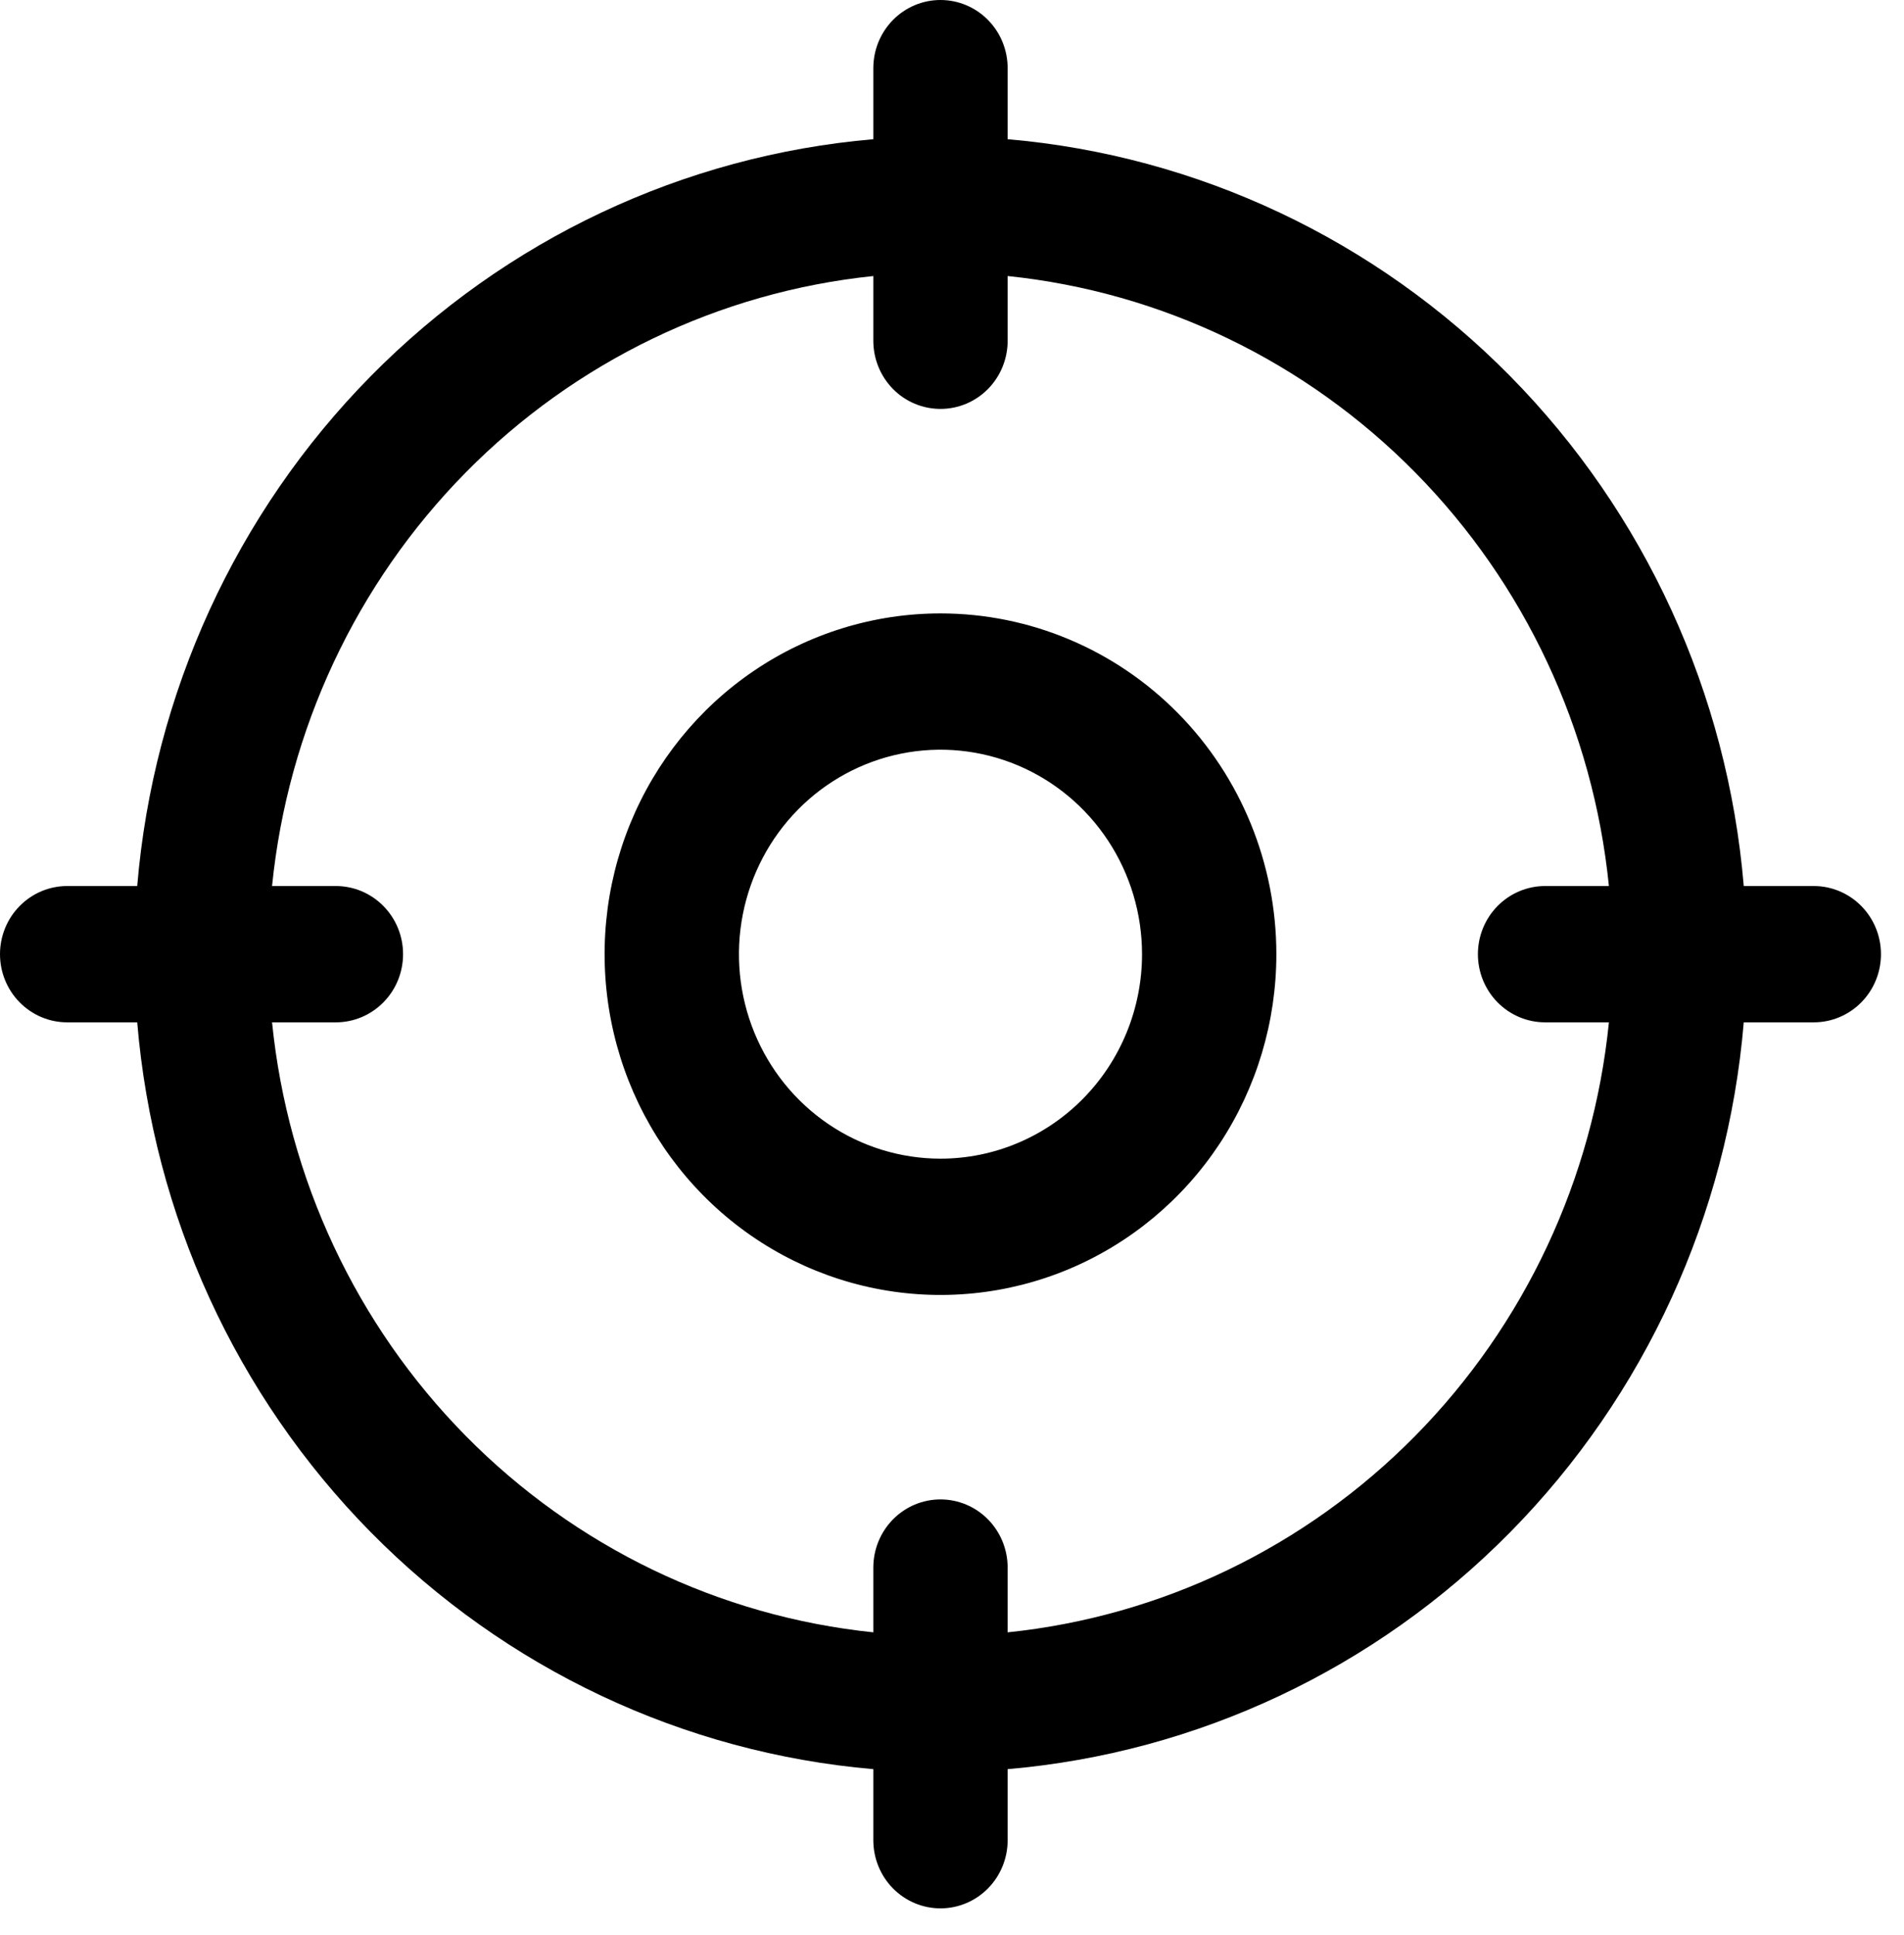
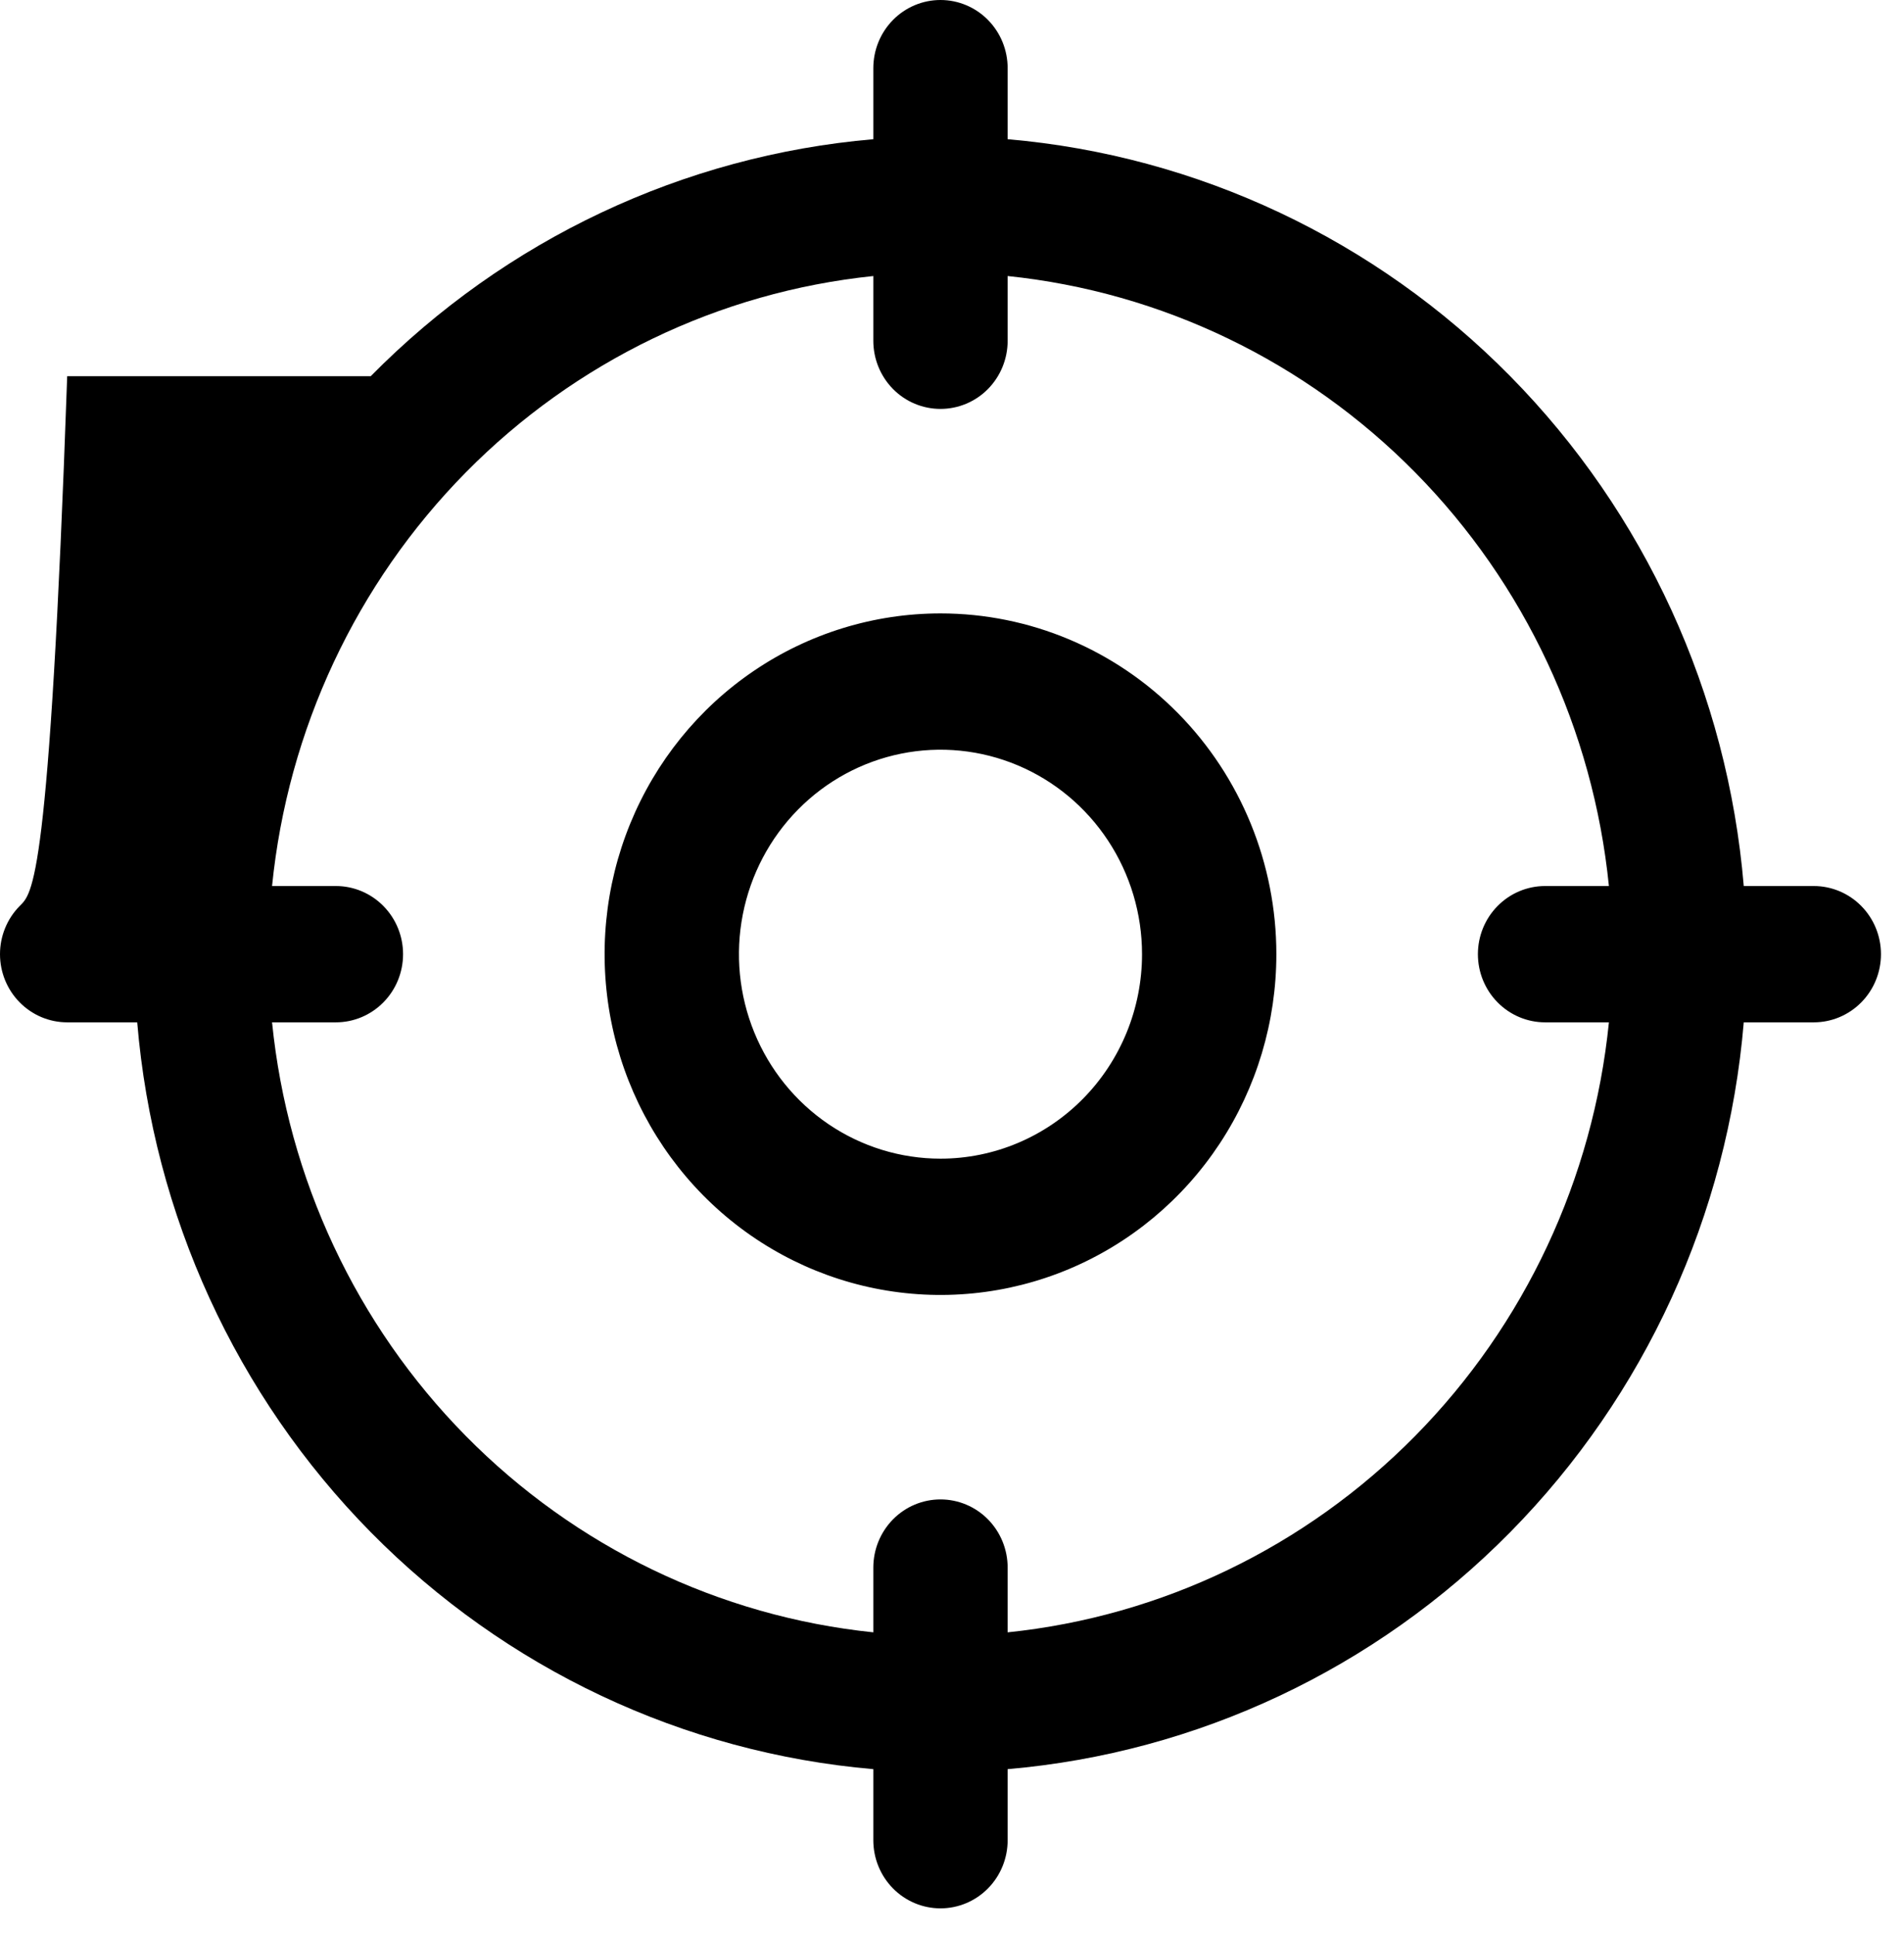
<svg xmlns="http://www.w3.org/2000/svg" width="62" height="63" viewBox="0 0 62 63" fill="none">
-   <path d="M59.062 28.844H56.782C56.257 22.574 53.563 16.695 49.177 12.246C44.79 7.797 38.994 5.064 32.812 4.532V2.219C32.812 1.63 32.582 1.066 32.172 0.65C31.762 0.234 31.205 0 30.625 0C30.045 0 29.488 0.234 29.078 0.65C28.668 1.066 28.438 1.63 28.438 2.219V4.532C22.256 5.064 16.46 7.797 12.073 12.246C7.687 16.695 4.993 22.574 4.468 28.844H2.188C1.607 28.844 1.051 29.078 0.641 29.494C0.23 29.91 0 30.474 0 31.062C0 31.651 0.23 32.215 0.641 32.631C1.051 33.047 1.607 33.281 2.188 33.281H4.468C4.993 39.551 7.687 45.43 12.073 49.879C16.46 54.328 22.256 57.061 28.438 57.593V59.906C28.438 60.495 28.668 61.059 29.078 61.475C29.488 61.891 30.045 62.125 30.625 62.125C31.205 62.125 31.762 61.891 32.172 61.475C32.582 61.059 32.812 60.495 32.812 59.906V57.593C38.994 57.061 44.79 54.328 49.177 49.879C53.563 45.43 56.257 39.551 56.782 33.281H59.062C59.643 33.281 60.199 33.047 60.609 32.631C61.02 32.215 61.25 31.651 61.25 31.062C61.25 30.474 61.02 29.91 60.609 29.494C60.199 29.078 59.643 28.844 59.062 28.844ZM32.812 53.139V51.031C32.812 50.443 32.582 49.879 32.172 49.462C31.762 49.046 31.205 48.812 30.625 48.812C30.045 48.812 29.488 49.046 29.078 49.462C28.668 49.879 28.438 50.443 28.438 51.031V53.139C23.42 52.62 18.732 50.361 15.165 46.743C11.599 43.126 9.371 38.371 8.859 33.281H10.938C11.518 33.281 12.074 33.047 12.484 32.631C12.895 32.215 13.125 31.651 13.125 31.062C13.125 30.474 12.895 29.91 12.484 29.494C12.074 29.078 11.518 28.844 10.938 28.844H8.859C9.371 23.754 11.599 18.999 15.165 15.382C18.732 11.764 23.42 9.505 28.438 8.986V11.094C28.438 11.682 28.668 12.246 29.078 12.663C29.488 13.079 30.045 13.312 30.625 13.312C31.205 13.312 31.762 13.079 32.172 12.663C32.582 12.246 32.812 11.682 32.812 11.094V8.986C37.83 9.505 42.518 11.764 46.085 15.382C49.651 18.999 51.879 23.754 52.391 28.844H50.312C49.732 28.844 49.176 29.078 48.766 29.494C48.355 29.91 48.125 30.474 48.125 31.062C48.125 31.651 48.355 32.215 48.766 32.631C49.176 33.047 49.732 33.281 50.312 33.281H52.391C51.879 38.371 49.651 43.126 46.085 46.743C42.518 50.361 37.83 52.62 32.812 53.139ZM30.625 19.969C28.462 19.969 26.347 20.619 24.549 21.838C22.75 23.057 21.348 24.79 20.52 26.817C19.692 28.844 19.476 31.075 19.898 33.227C20.32 35.379 21.361 37.355 22.891 38.907C24.421 40.459 26.369 41.515 28.491 41.943C30.613 42.371 32.812 42.151 34.811 41.312C36.809 40.472 38.517 39.05 39.719 37.226C40.921 35.401 41.562 33.257 41.562 31.062C41.562 28.12 40.41 25.299 38.359 23.218C36.308 21.138 33.526 19.969 30.625 19.969ZM30.625 37.719C29.327 37.719 28.058 37.328 26.979 36.597C25.9 35.866 25.059 34.826 24.562 33.61C24.065 32.394 23.935 31.055 24.189 29.764C24.442 28.473 25.067 27.287 25.985 26.356C26.902 25.425 28.072 24.791 29.345 24.534C30.618 24.277 31.937 24.409 33.136 24.913C34.336 25.417 35.36 26.27 36.081 27.364C36.803 28.459 37.188 29.746 37.188 31.062C37.188 32.828 36.496 34.521 35.265 35.769C34.035 37.017 32.365 37.719 30.625 37.719Z" fill="black" />
+   <path d="M59.062 28.844H56.782C56.257 22.574 53.563 16.695 49.177 12.246C44.79 7.797 38.994 5.064 32.812 4.532V2.219C32.812 1.63 32.582 1.066 32.172 0.65C31.762 0.234 31.205 0 30.625 0C30.045 0 29.488 0.234 29.078 0.65C28.668 1.066 28.438 1.63 28.438 2.219V4.532C22.256 5.064 16.46 7.797 12.073 12.246H2.188C1.607 28.844 1.051 29.078 0.641 29.494C0.23 29.91 0 30.474 0 31.062C0 31.651 0.23 32.215 0.641 32.631C1.051 33.047 1.607 33.281 2.188 33.281H4.468C4.993 39.551 7.687 45.43 12.073 49.879C16.46 54.328 22.256 57.061 28.438 57.593V59.906C28.438 60.495 28.668 61.059 29.078 61.475C29.488 61.891 30.045 62.125 30.625 62.125C31.205 62.125 31.762 61.891 32.172 61.475C32.582 61.059 32.812 60.495 32.812 59.906V57.593C38.994 57.061 44.79 54.328 49.177 49.879C53.563 45.43 56.257 39.551 56.782 33.281H59.062C59.643 33.281 60.199 33.047 60.609 32.631C61.02 32.215 61.25 31.651 61.25 31.062C61.25 30.474 61.02 29.91 60.609 29.494C60.199 29.078 59.643 28.844 59.062 28.844ZM32.812 53.139V51.031C32.812 50.443 32.582 49.879 32.172 49.462C31.762 49.046 31.205 48.812 30.625 48.812C30.045 48.812 29.488 49.046 29.078 49.462C28.668 49.879 28.438 50.443 28.438 51.031V53.139C23.42 52.62 18.732 50.361 15.165 46.743C11.599 43.126 9.371 38.371 8.859 33.281H10.938C11.518 33.281 12.074 33.047 12.484 32.631C12.895 32.215 13.125 31.651 13.125 31.062C13.125 30.474 12.895 29.91 12.484 29.494C12.074 29.078 11.518 28.844 10.938 28.844H8.859C9.371 23.754 11.599 18.999 15.165 15.382C18.732 11.764 23.42 9.505 28.438 8.986V11.094C28.438 11.682 28.668 12.246 29.078 12.663C29.488 13.079 30.045 13.312 30.625 13.312C31.205 13.312 31.762 13.079 32.172 12.663C32.582 12.246 32.812 11.682 32.812 11.094V8.986C37.83 9.505 42.518 11.764 46.085 15.382C49.651 18.999 51.879 23.754 52.391 28.844H50.312C49.732 28.844 49.176 29.078 48.766 29.494C48.355 29.91 48.125 30.474 48.125 31.062C48.125 31.651 48.355 32.215 48.766 32.631C49.176 33.047 49.732 33.281 50.312 33.281H52.391C51.879 38.371 49.651 43.126 46.085 46.743C42.518 50.361 37.83 52.62 32.812 53.139ZM30.625 19.969C28.462 19.969 26.347 20.619 24.549 21.838C22.75 23.057 21.348 24.79 20.52 26.817C19.692 28.844 19.476 31.075 19.898 33.227C20.32 35.379 21.361 37.355 22.891 38.907C24.421 40.459 26.369 41.515 28.491 41.943C30.613 42.371 32.812 42.151 34.811 41.312C36.809 40.472 38.517 39.05 39.719 37.226C40.921 35.401 41.562 33.257 41.562 31.062C41.562 28.12 40.41 25.299 38.359 23.218C36.308 21.138 33.526 19.969 30.625 19.969ZM30.625 37.719C29.327 37.719 28.058 37.328 26.979 36.597C25.9 35.866 25.059 34.826 24.562 33.61C24.065 32.394 23.935 31.055 24.189 29.764C24.442 28.473 25.067 27.287 25.985 26.356C26.902 25.425 28.072 24.791 29.345 24.534C30.618 24.277 31.937 24.409 33.136 24.913C34.336 25.417 35.36 26.27 36.081 27.364C36.803 28.459 37.188 29.746 37.188 31.062C37.188 32.828 36.496 34.521 35.265 35.769C34.035 37.017 32.365 37.719 30.625 37.719Z" fill="black" />
</svg>